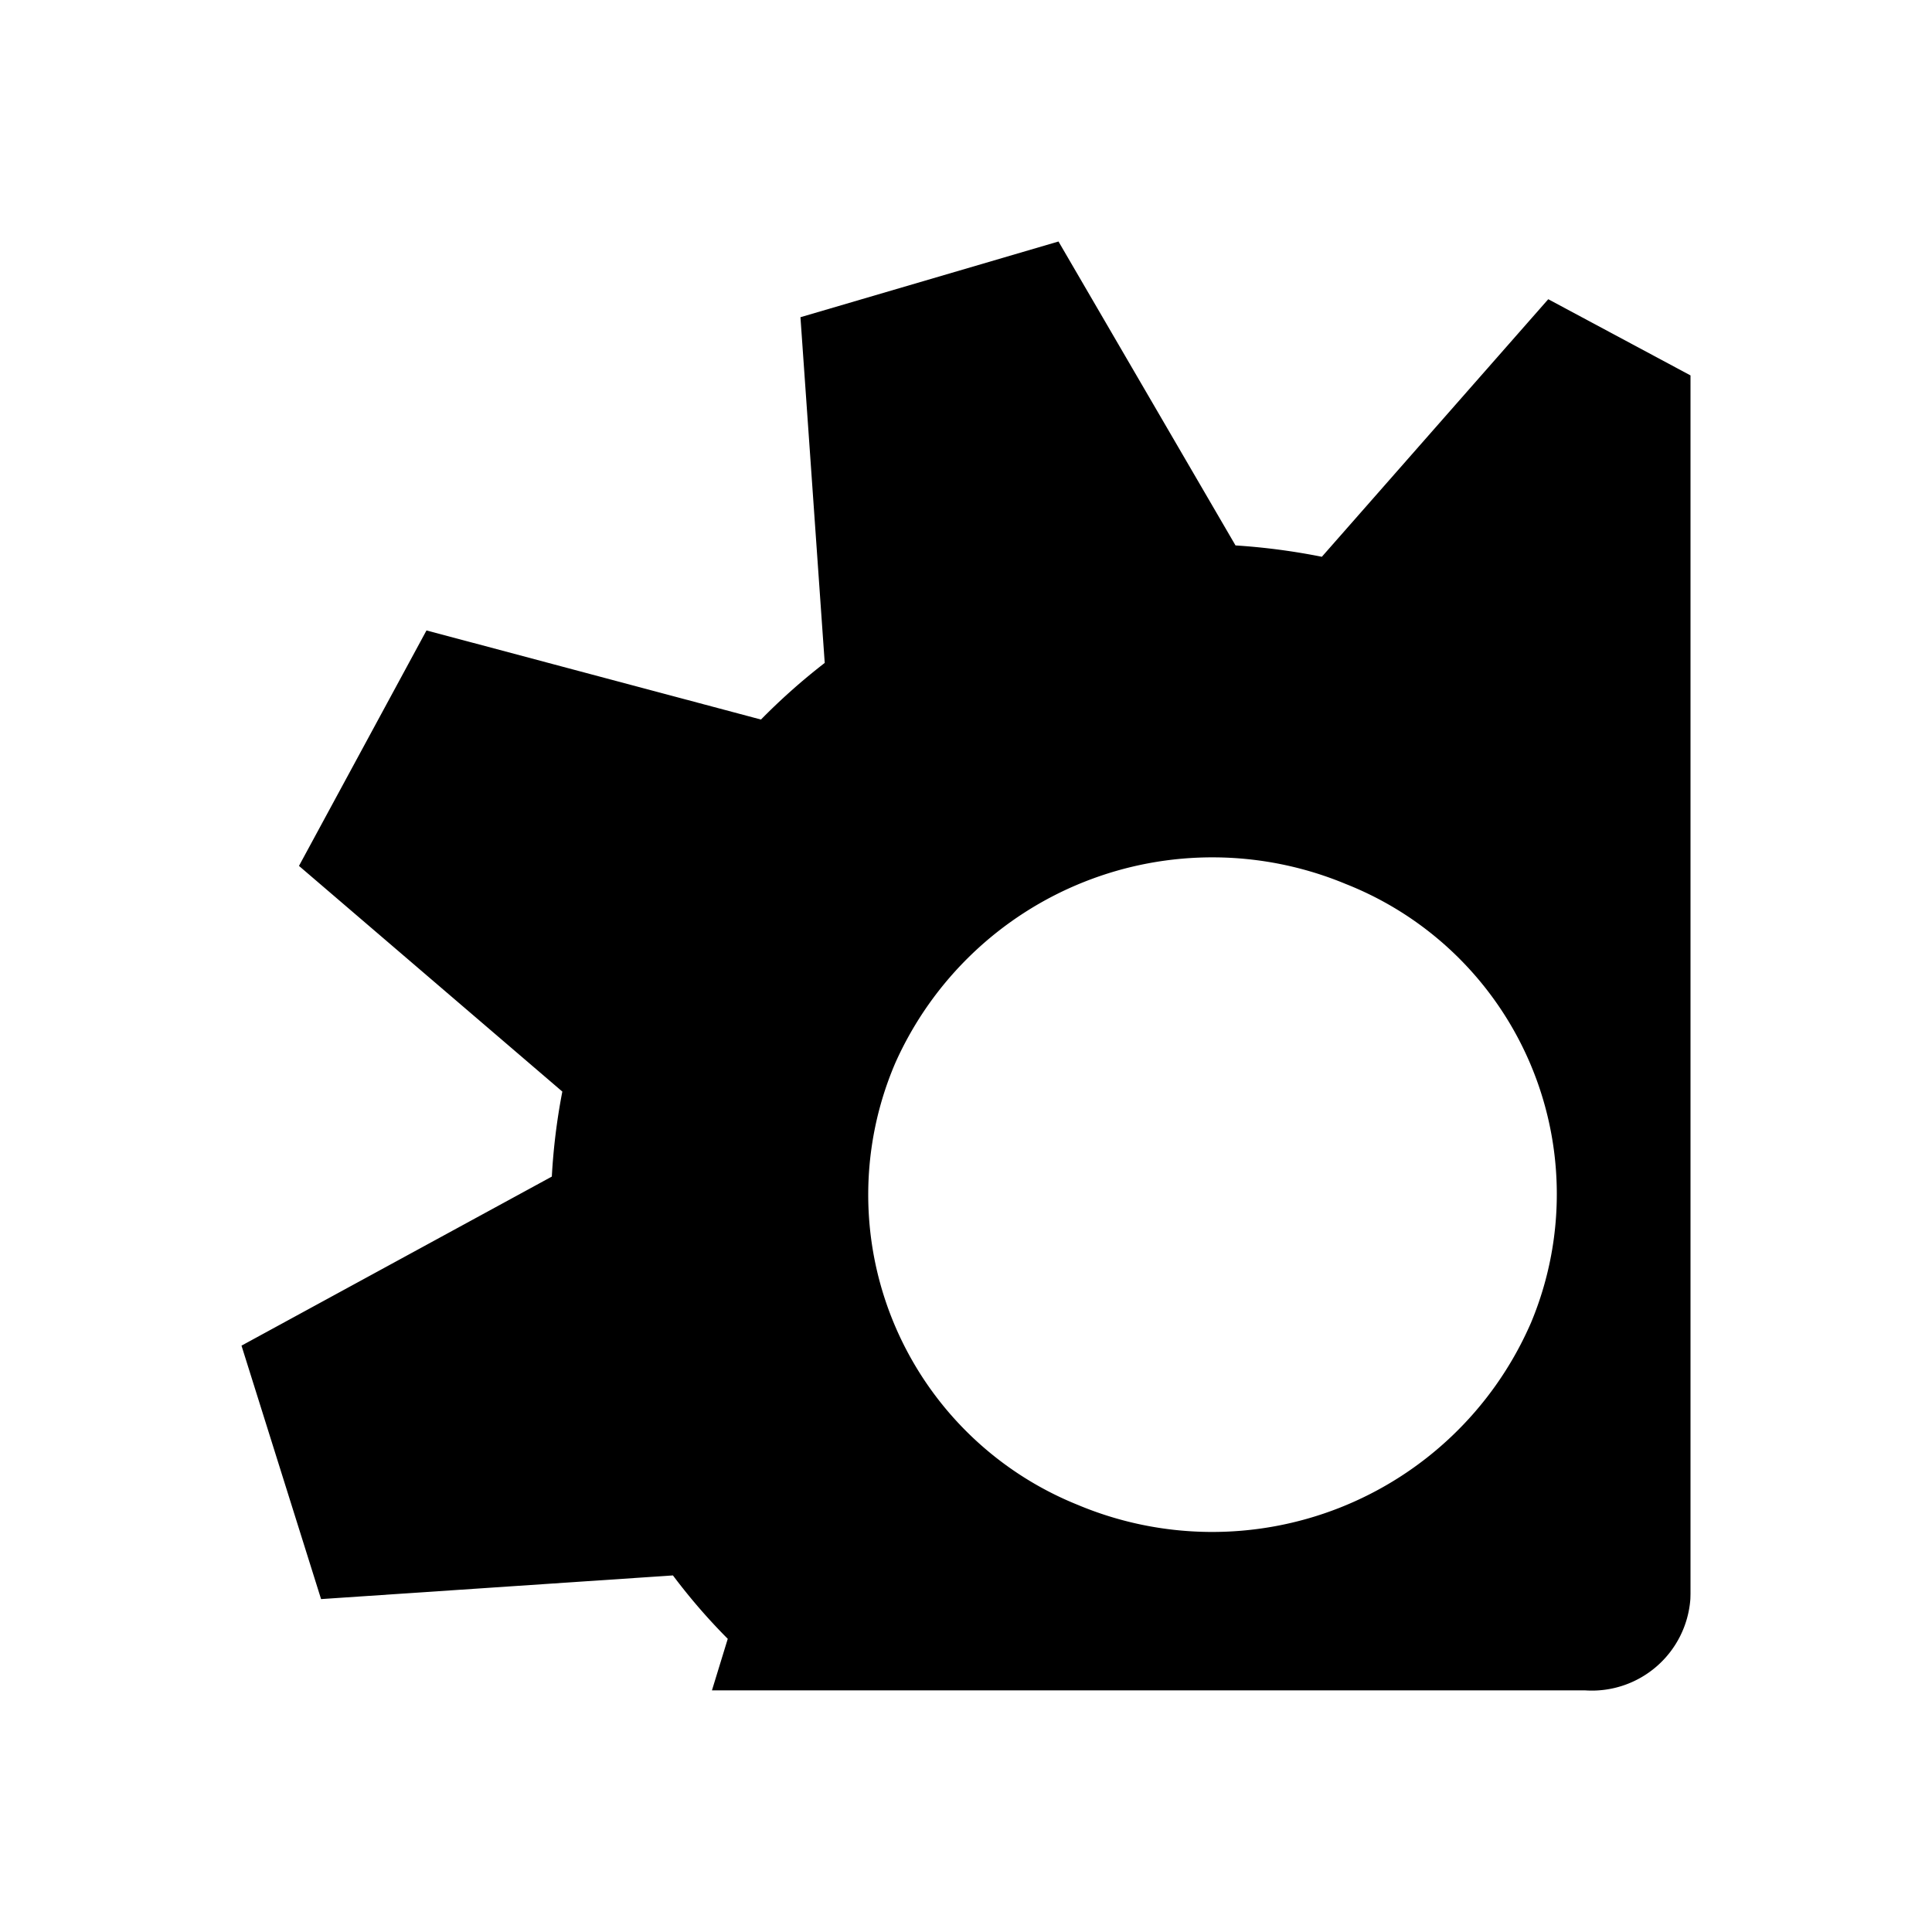
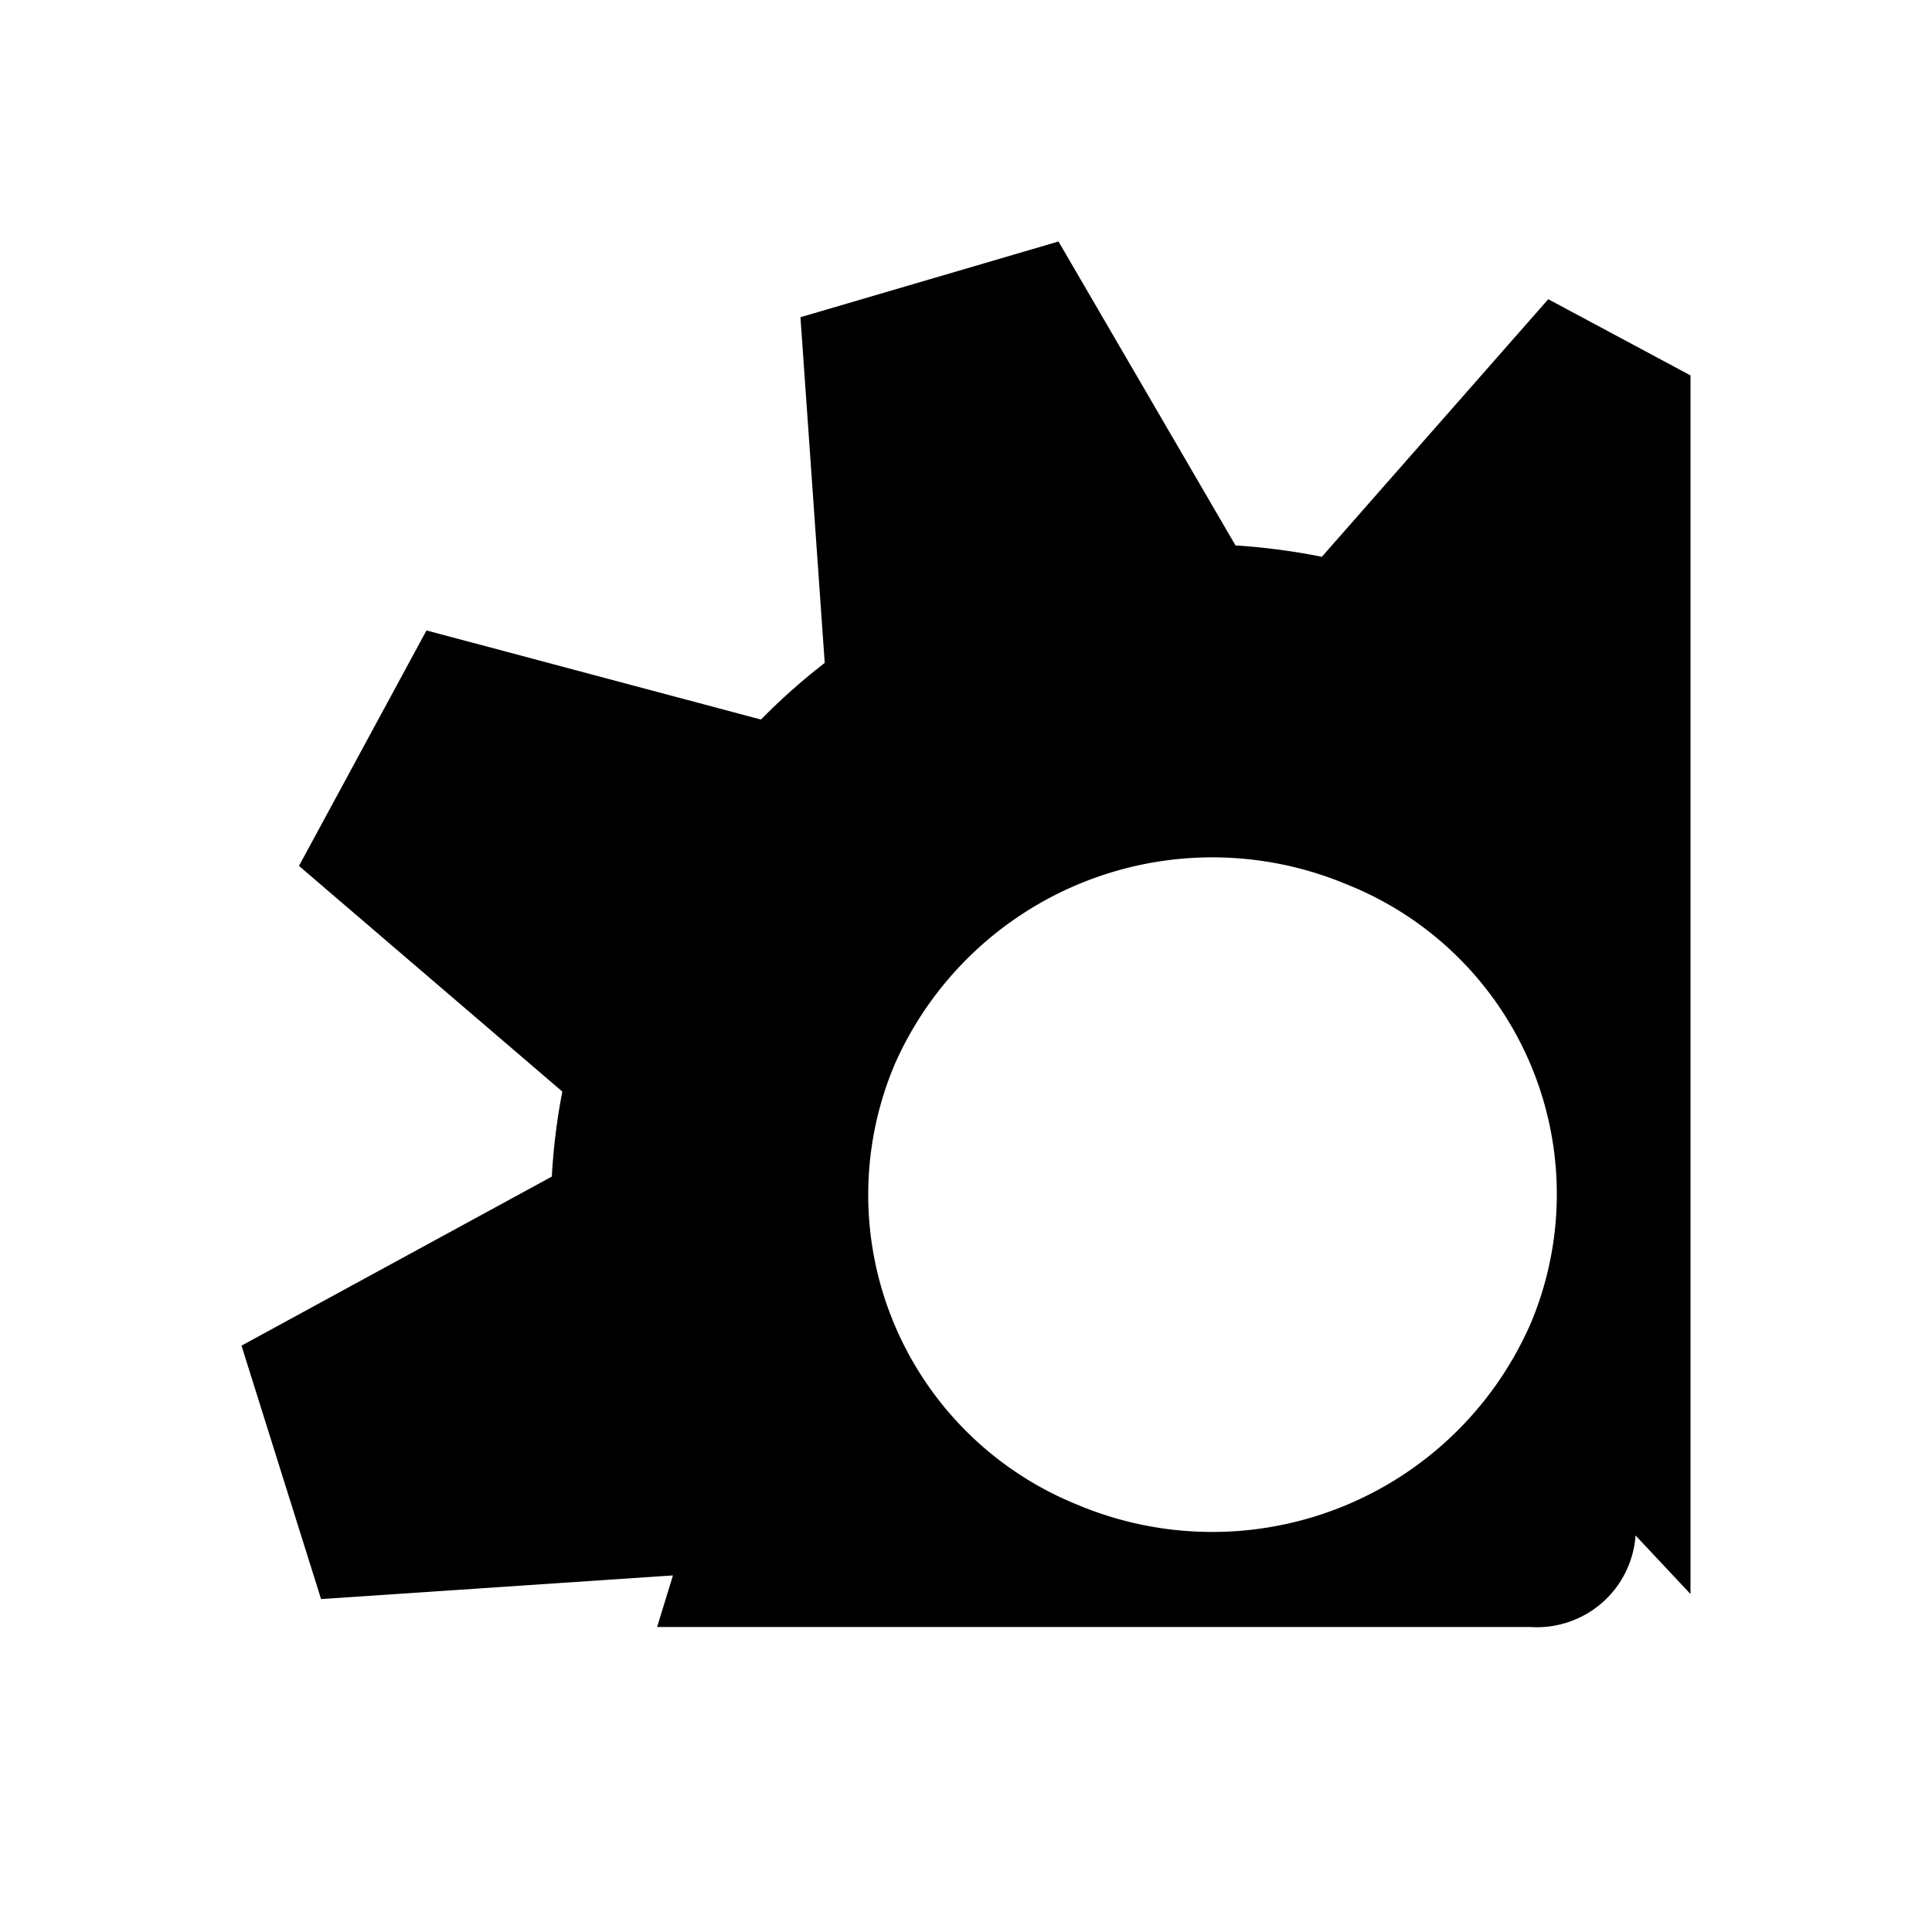
<svg xmlns="http://www.w3.org/2000/svg" fill="#000000" height="800px" width="800px" id="Layer_1" data-name="Layer 1" viewBox="0 0 16 16">
-   <path id="path14" class="cls-1" d="M14,3.109l-1.178-.631L10.947,4.611a5.424,5.424,0,0,0-.715-.094L8.766,2l-2.137.627.201,2.863a5.226,5.226,0,0,0-.528.469l-2.77-.738-1.056,1.95,2.181,1.869a5.188,5.188,0,0,0-.087.704L2,11.144l.659,2.099,2.914-.196a4.961,4.961,0,0,0,.454.525l-.131.427h7.232a.818.818,0,0,0,.871-.758L14,13.201Zm-1.335,7.877a2.877,2.877,0,0,1-3.741,1.476,2.768,2.768,0,0,1-1.509-3.66,2.876,2.876,0,0,1,3.728-1.482,2.761,2.761,0,0,1,1.535,3.637Z" />
+   <path id="path14" class="cls-1" d="M14,3.109l-1.178-.631L10.947,4.611a5.424,5.424,0,0,0-.715-.094L8.766,2l-2.137.627.201,2.863a5.226,5.226,0,0,0-.528.469l-2.77-.738-1.056,1.95,2.181,1.869a5.188,5.188,0,0,0-.087.704L2,11.144l.659,2.099,2.914-.196l-.131.427h7.232a.818.818,0,0,0,.871-.758L14,13.201Zm-1.335,7.877a2.877,2.877,0,0,1-3.741,1.476,2.768,2.768,0,0,1-1.509-3.66,2.876,2.876,0,0,1,3.728-1.482,2.761,2.761,0,0,1,1.535,3.637Z" />
</svg>